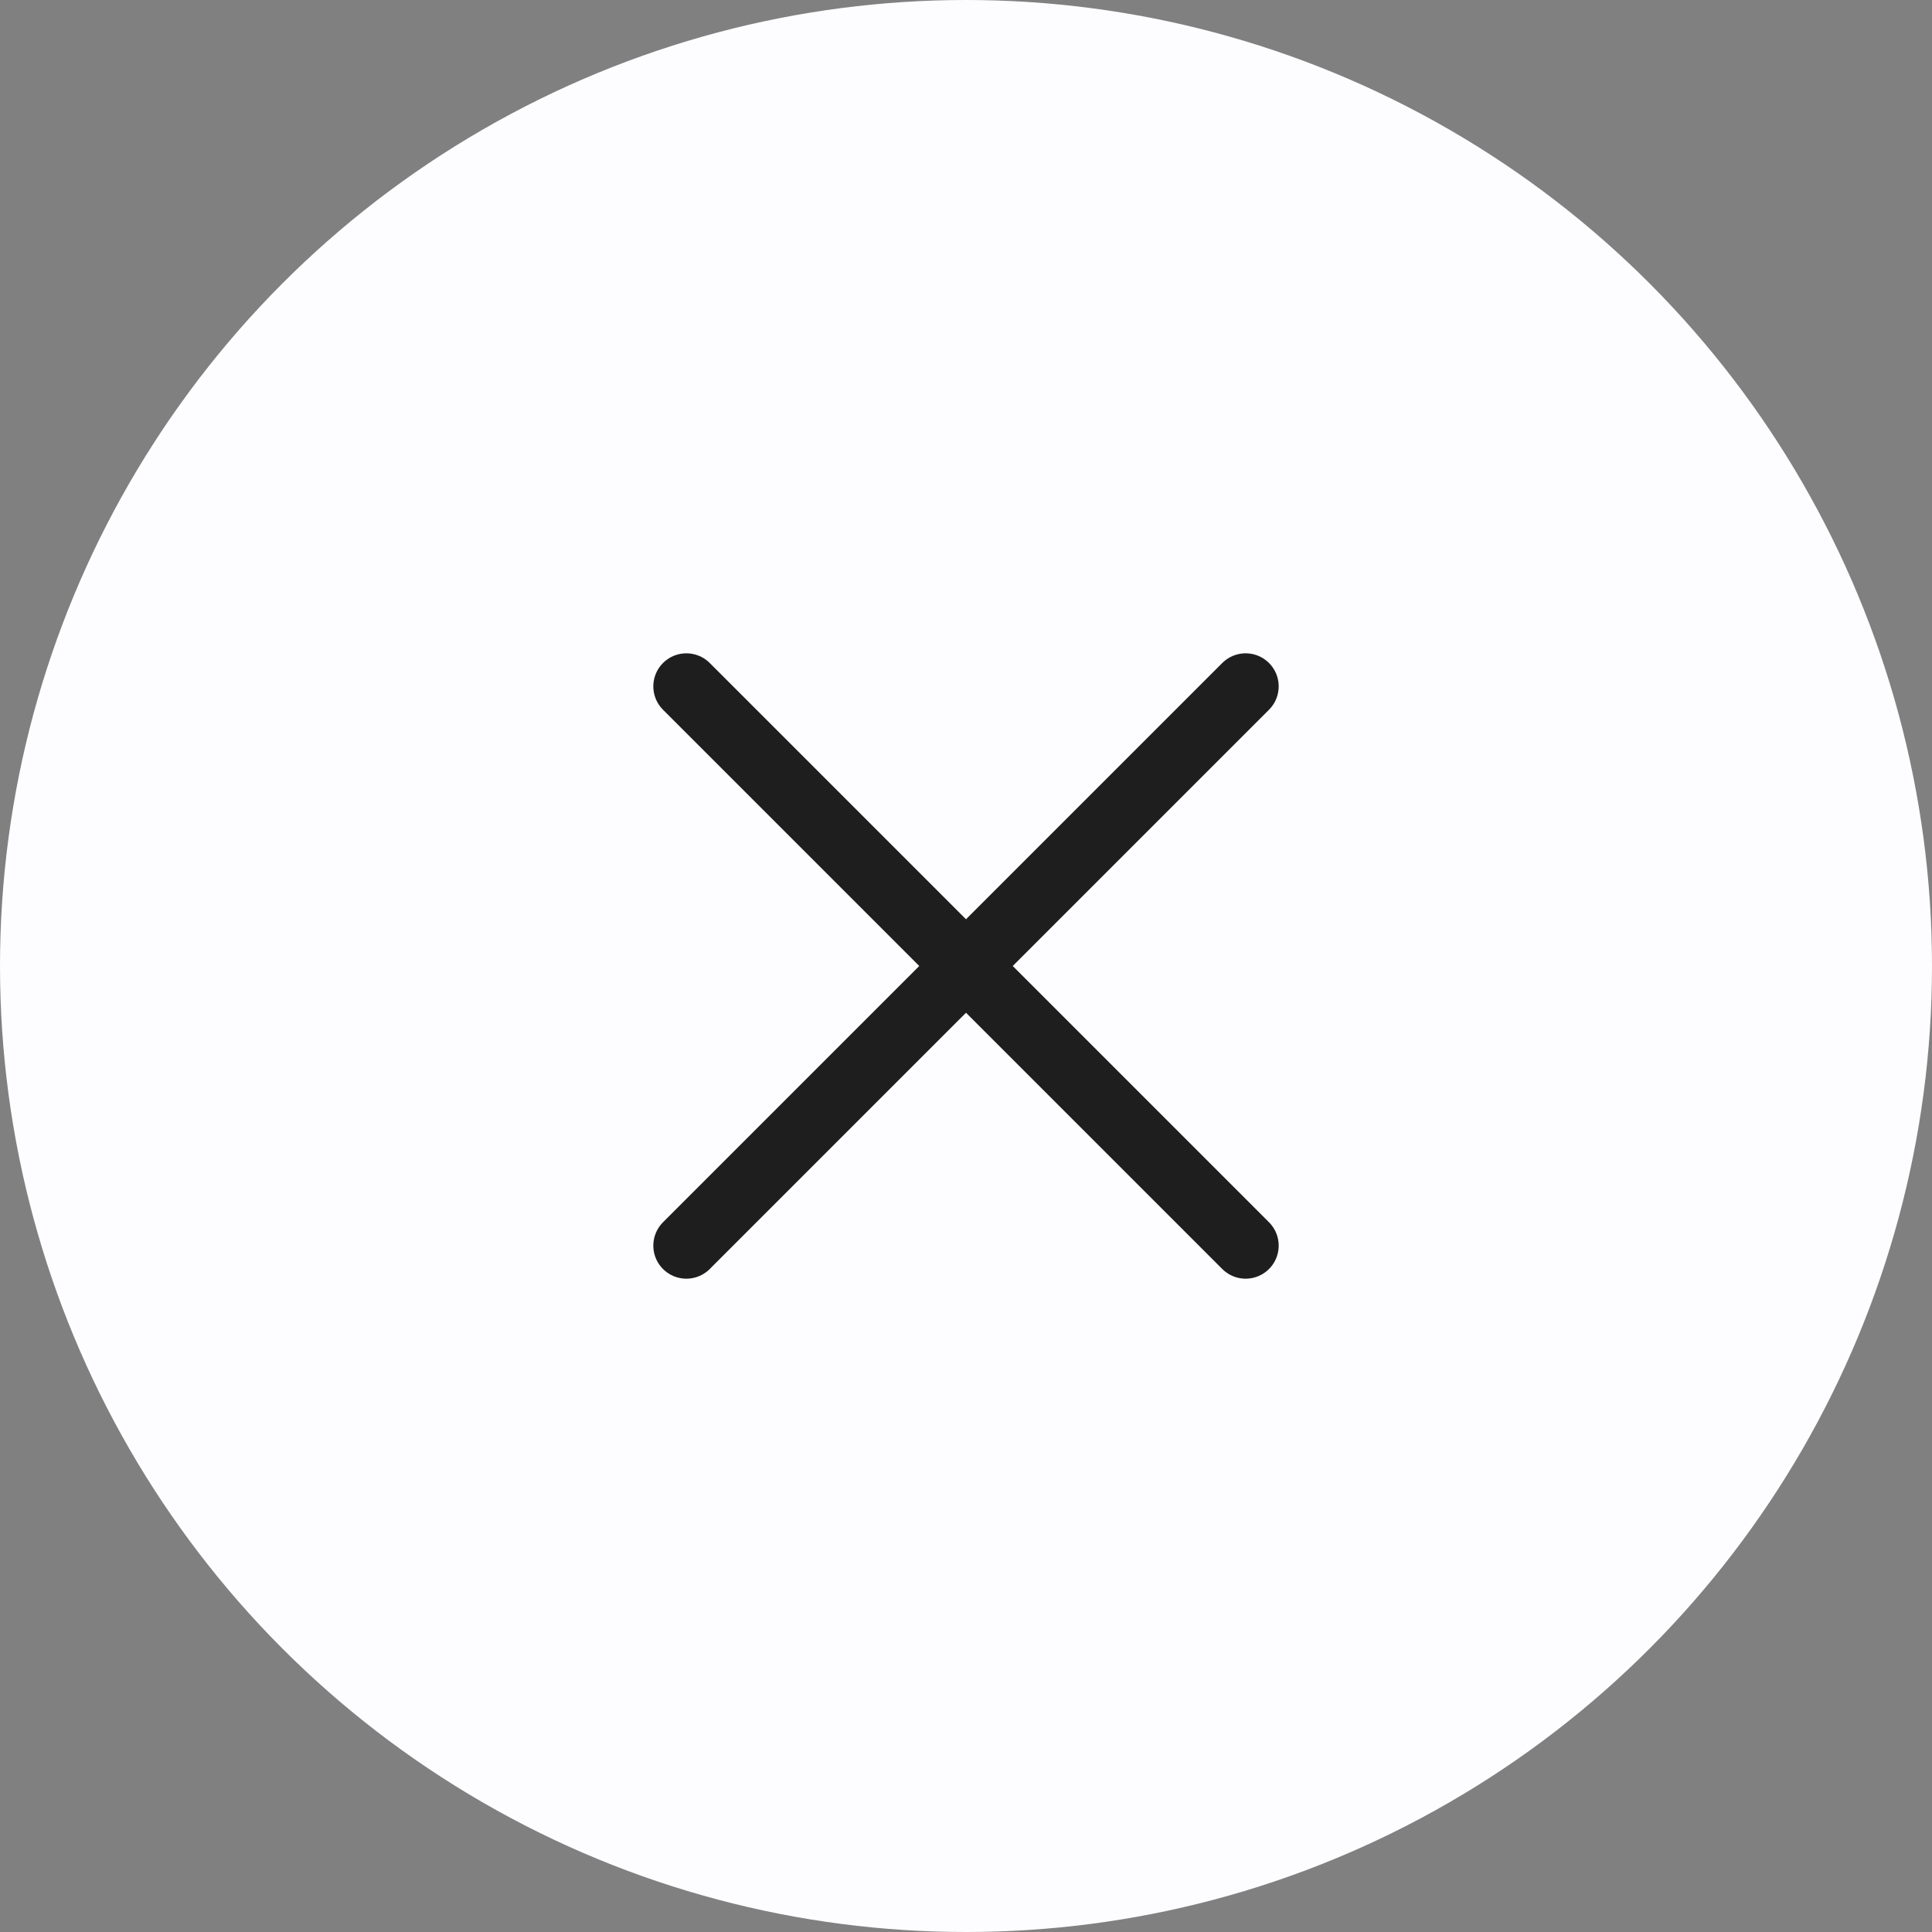
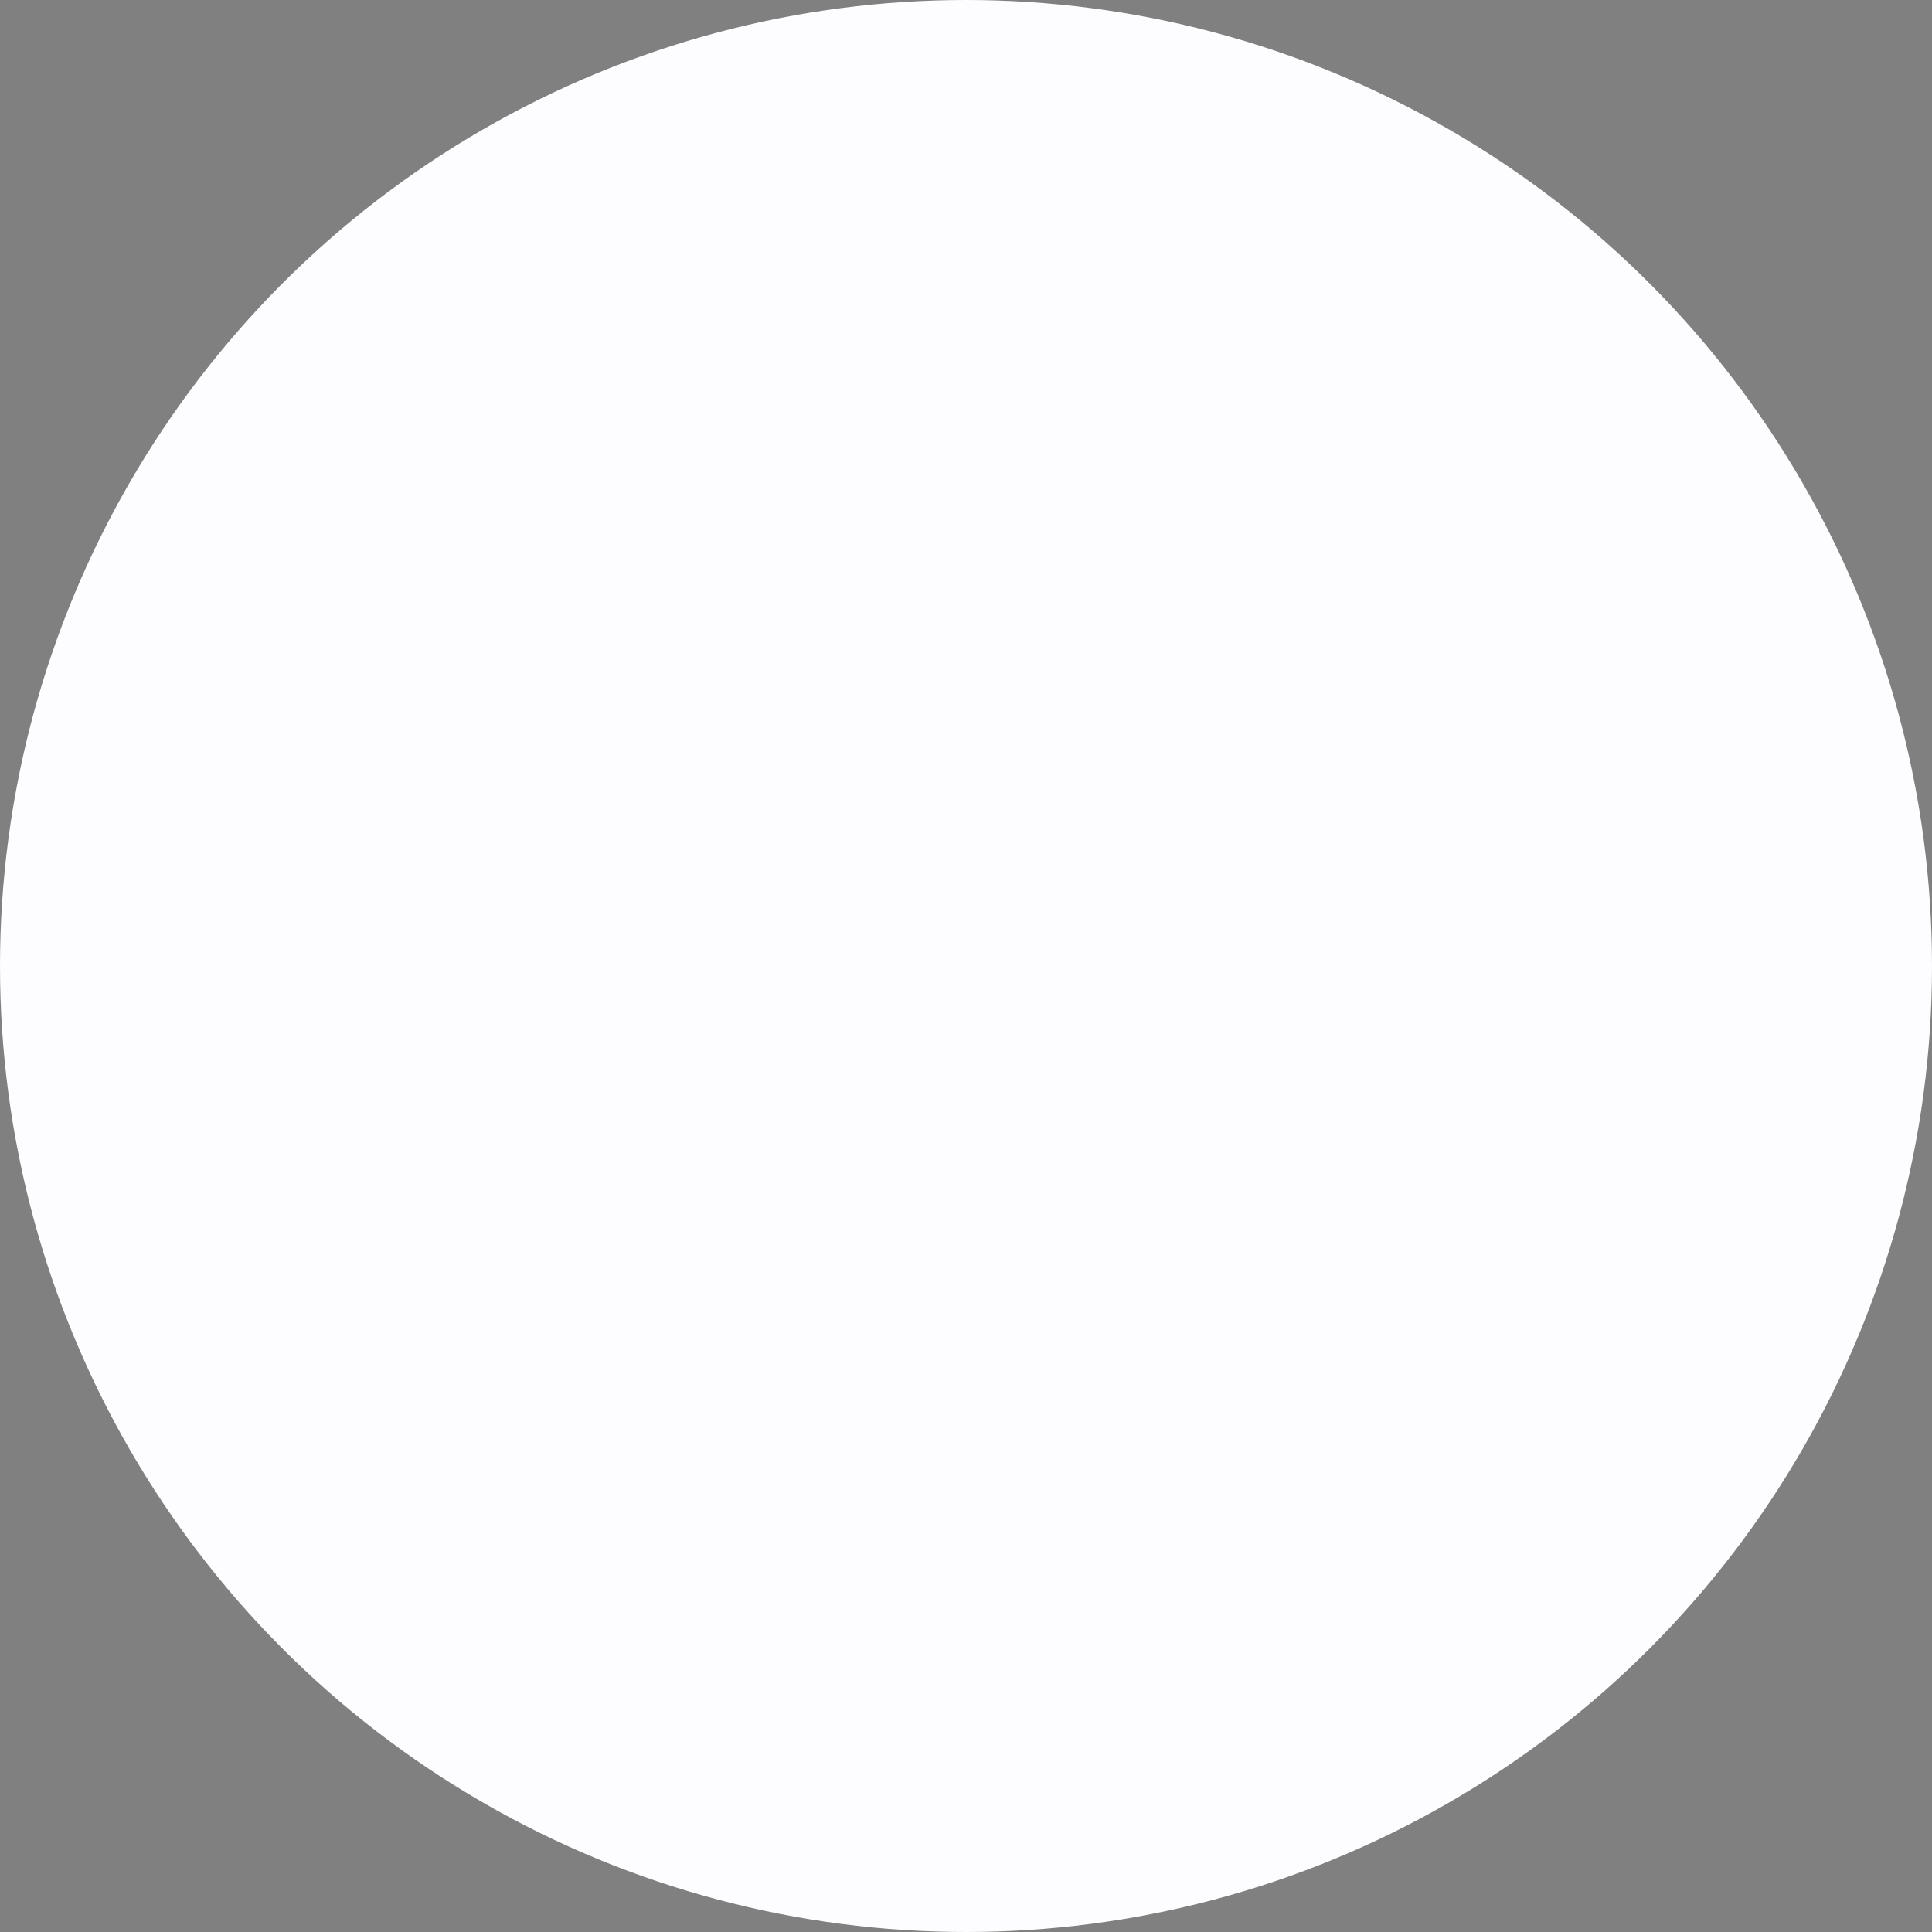
<svg xmlns="http://www.w3.org/2000/svg" width="38" height="38" viewBox="0 0 38 38" fill="none">
  <rect x="0" y="0" width="38" height="38" fill="#808080" stroke="none" />
  <circle cx="19" cy="19" r="19" fill="#FDFCFF" />
-   <path d="M24.5 13.5L13.5 24.5M13.5 13.5L24.5 24.5" stroke="#1E1E1E" stroke-width="1.3" stroke-linecap="round" stroke-linejoin="round" />
</svg>